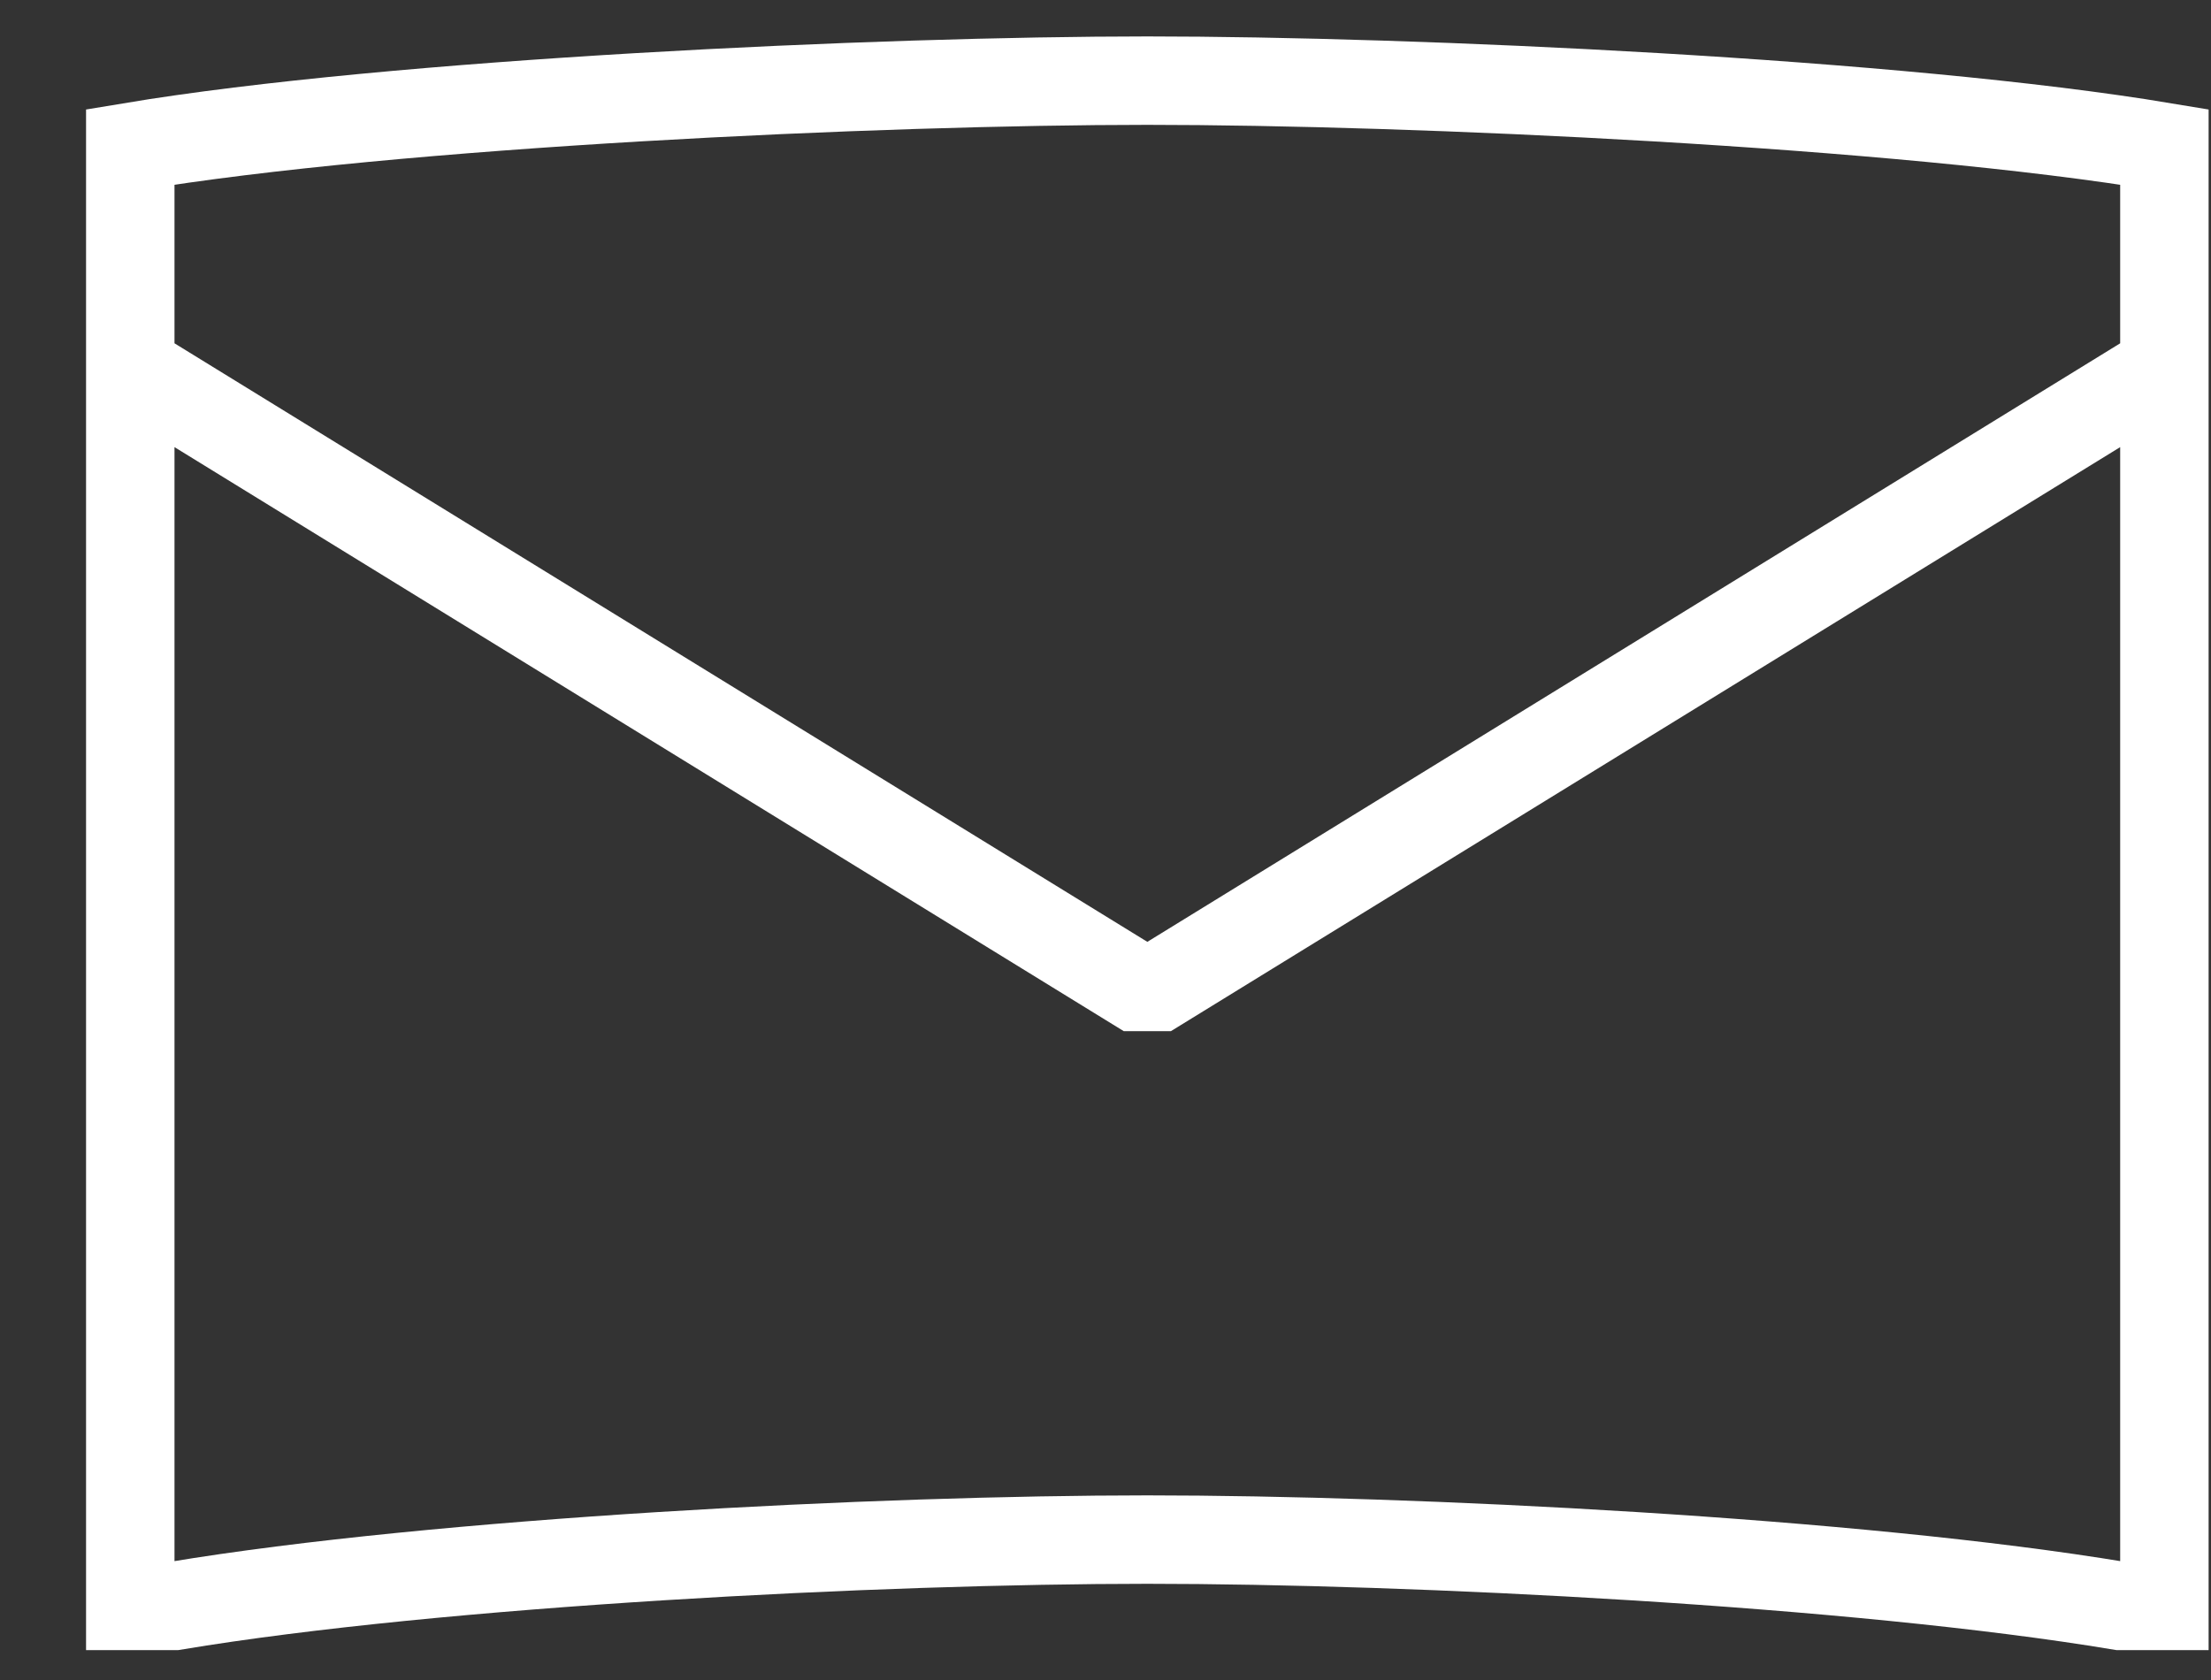
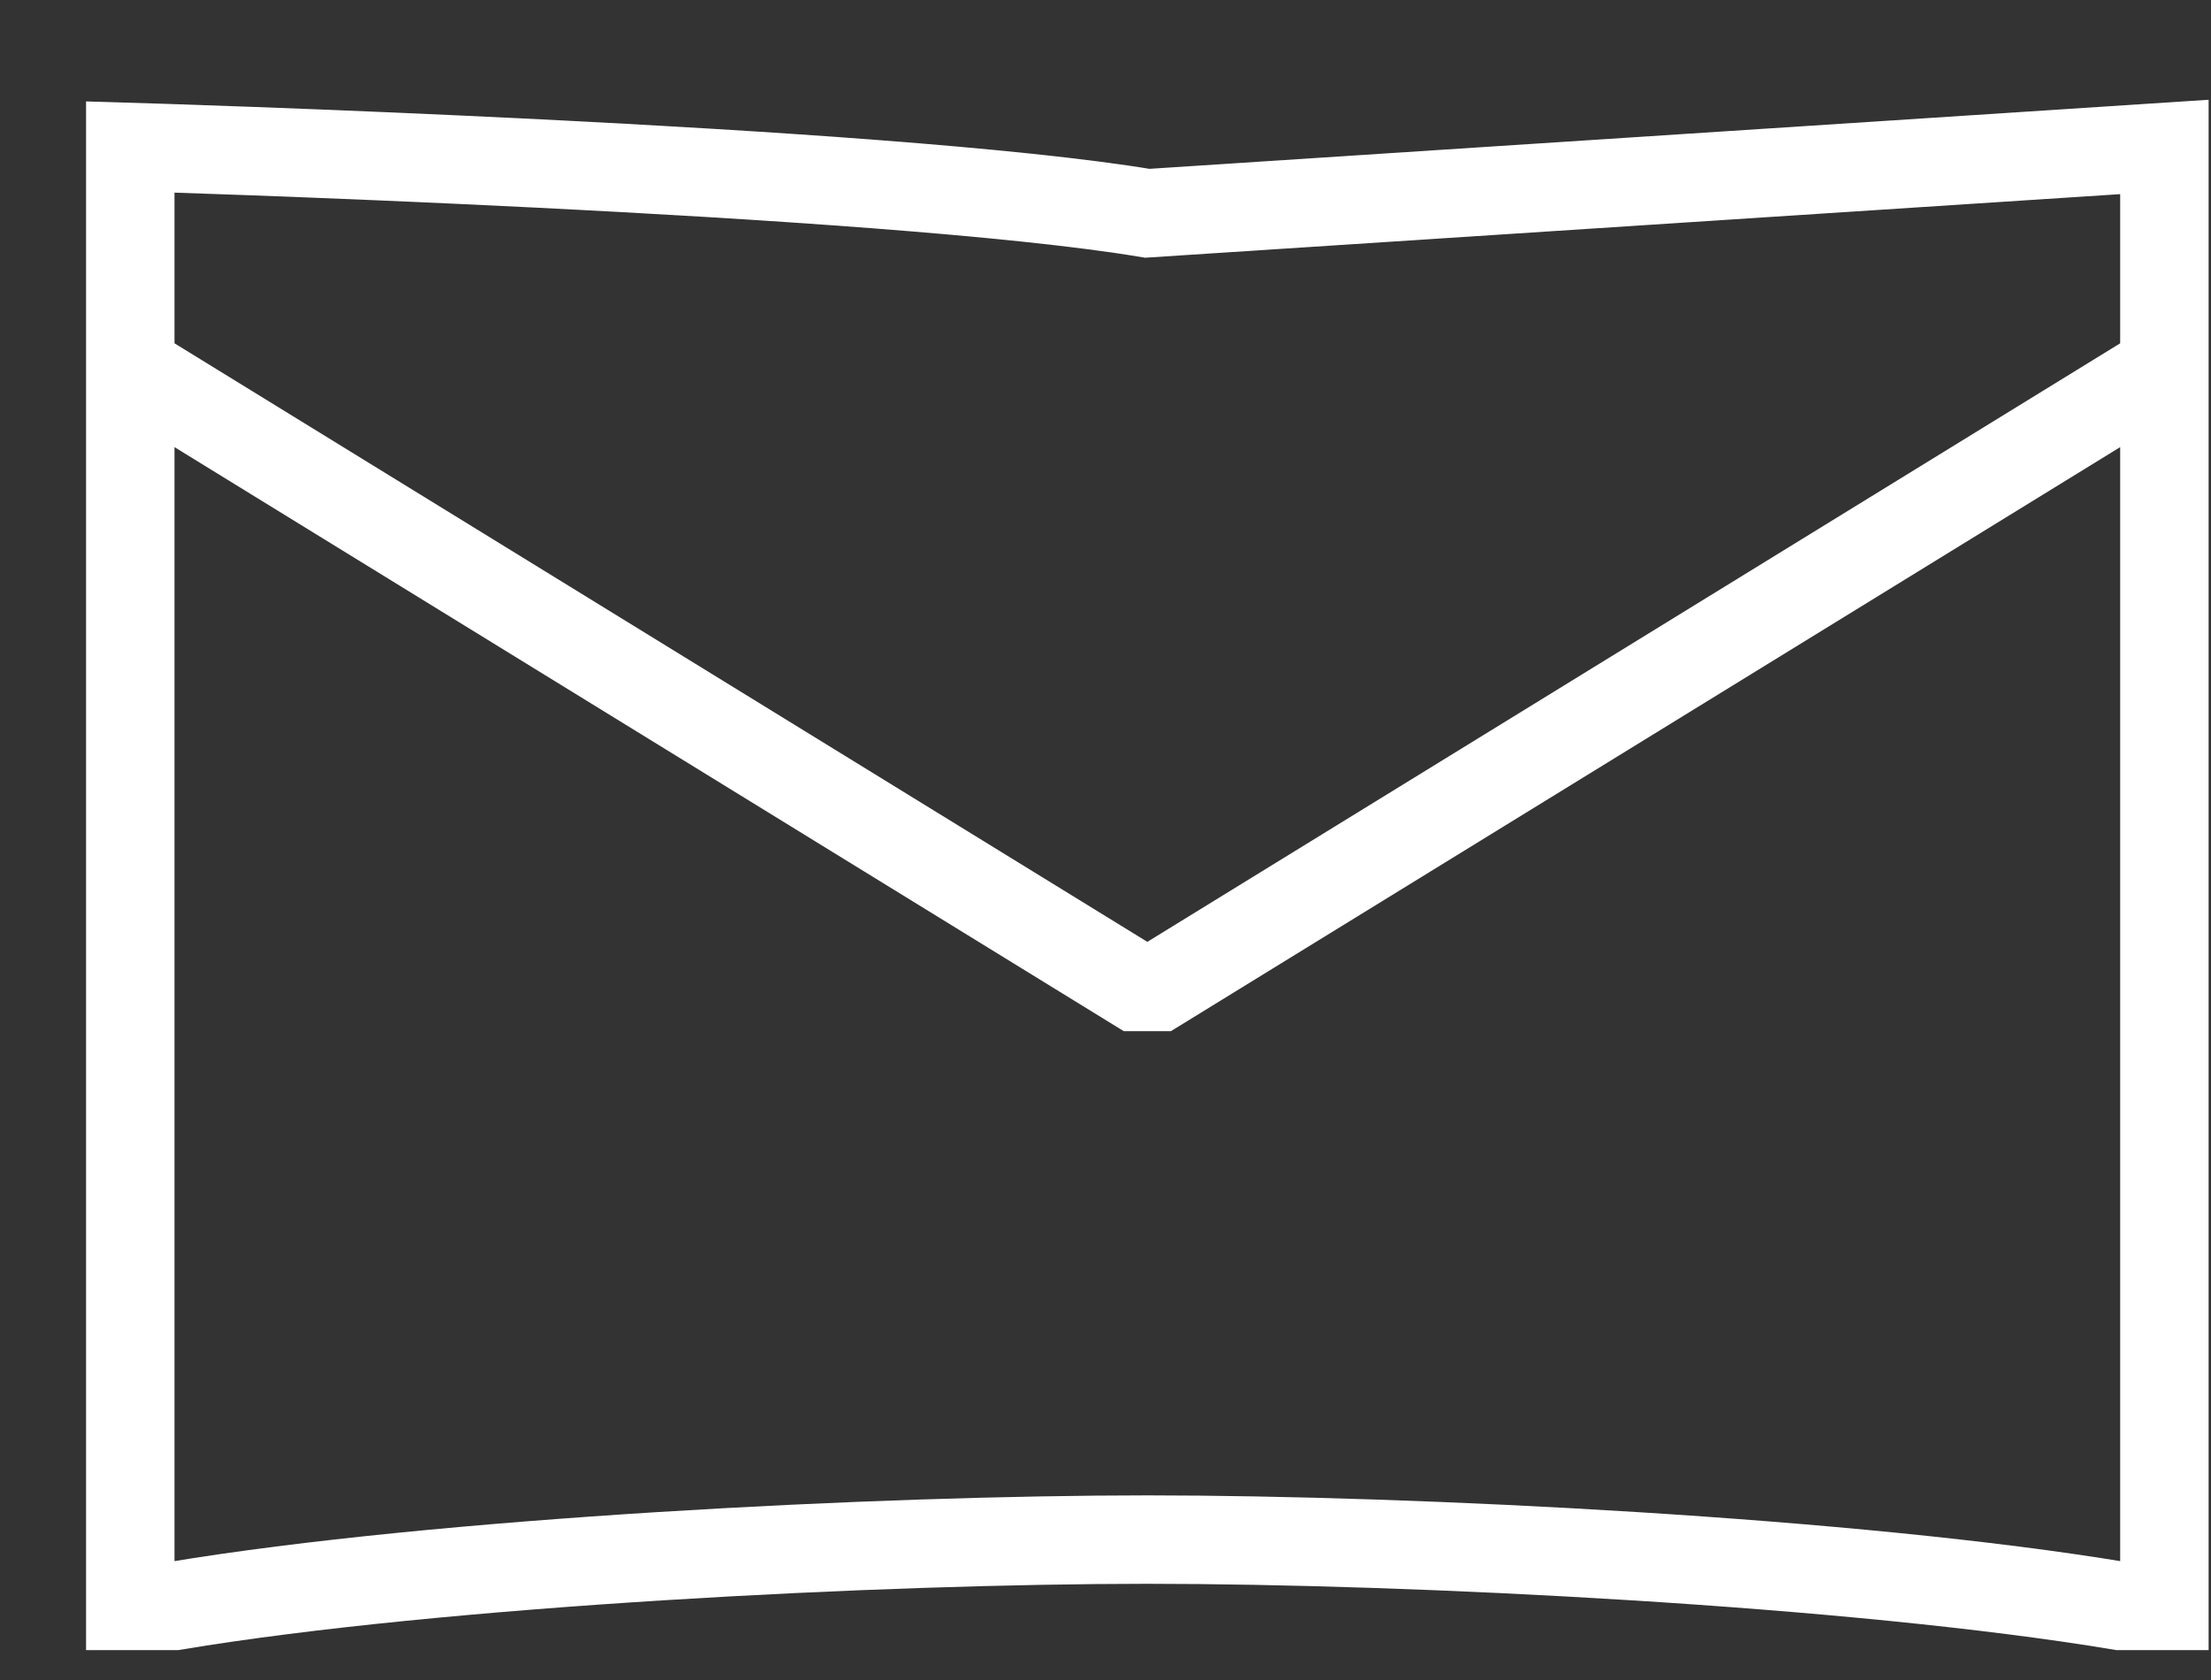
<svg xmlns="http://www.w3.org/2000/svg" width="25" height="19" fill="none">
  <rect width="100%" height="100%" fill="#333333" stroke="none" />
-   <path d="M1.473 4.162l11.375 7h.25l11.375-7m0-2.5v16.5h-.5c-3-.5-8-.75-11-.75s-8 .25-11 .75h-.5v-16.5c3-.5 8.5-.75 11.5-.75s8.5.25 11.5.75z" stroke="#fff" />
+   <path d="M1.473 4.162l11.375 7h.25l11.375-7m0-2.5v16.5h-.5c-3-.5-8-.75-11-.75s-8 .25-11 .75h-.5v-16.5s8.5.25 11.5.75z" stroke="#fff" />
</svg>